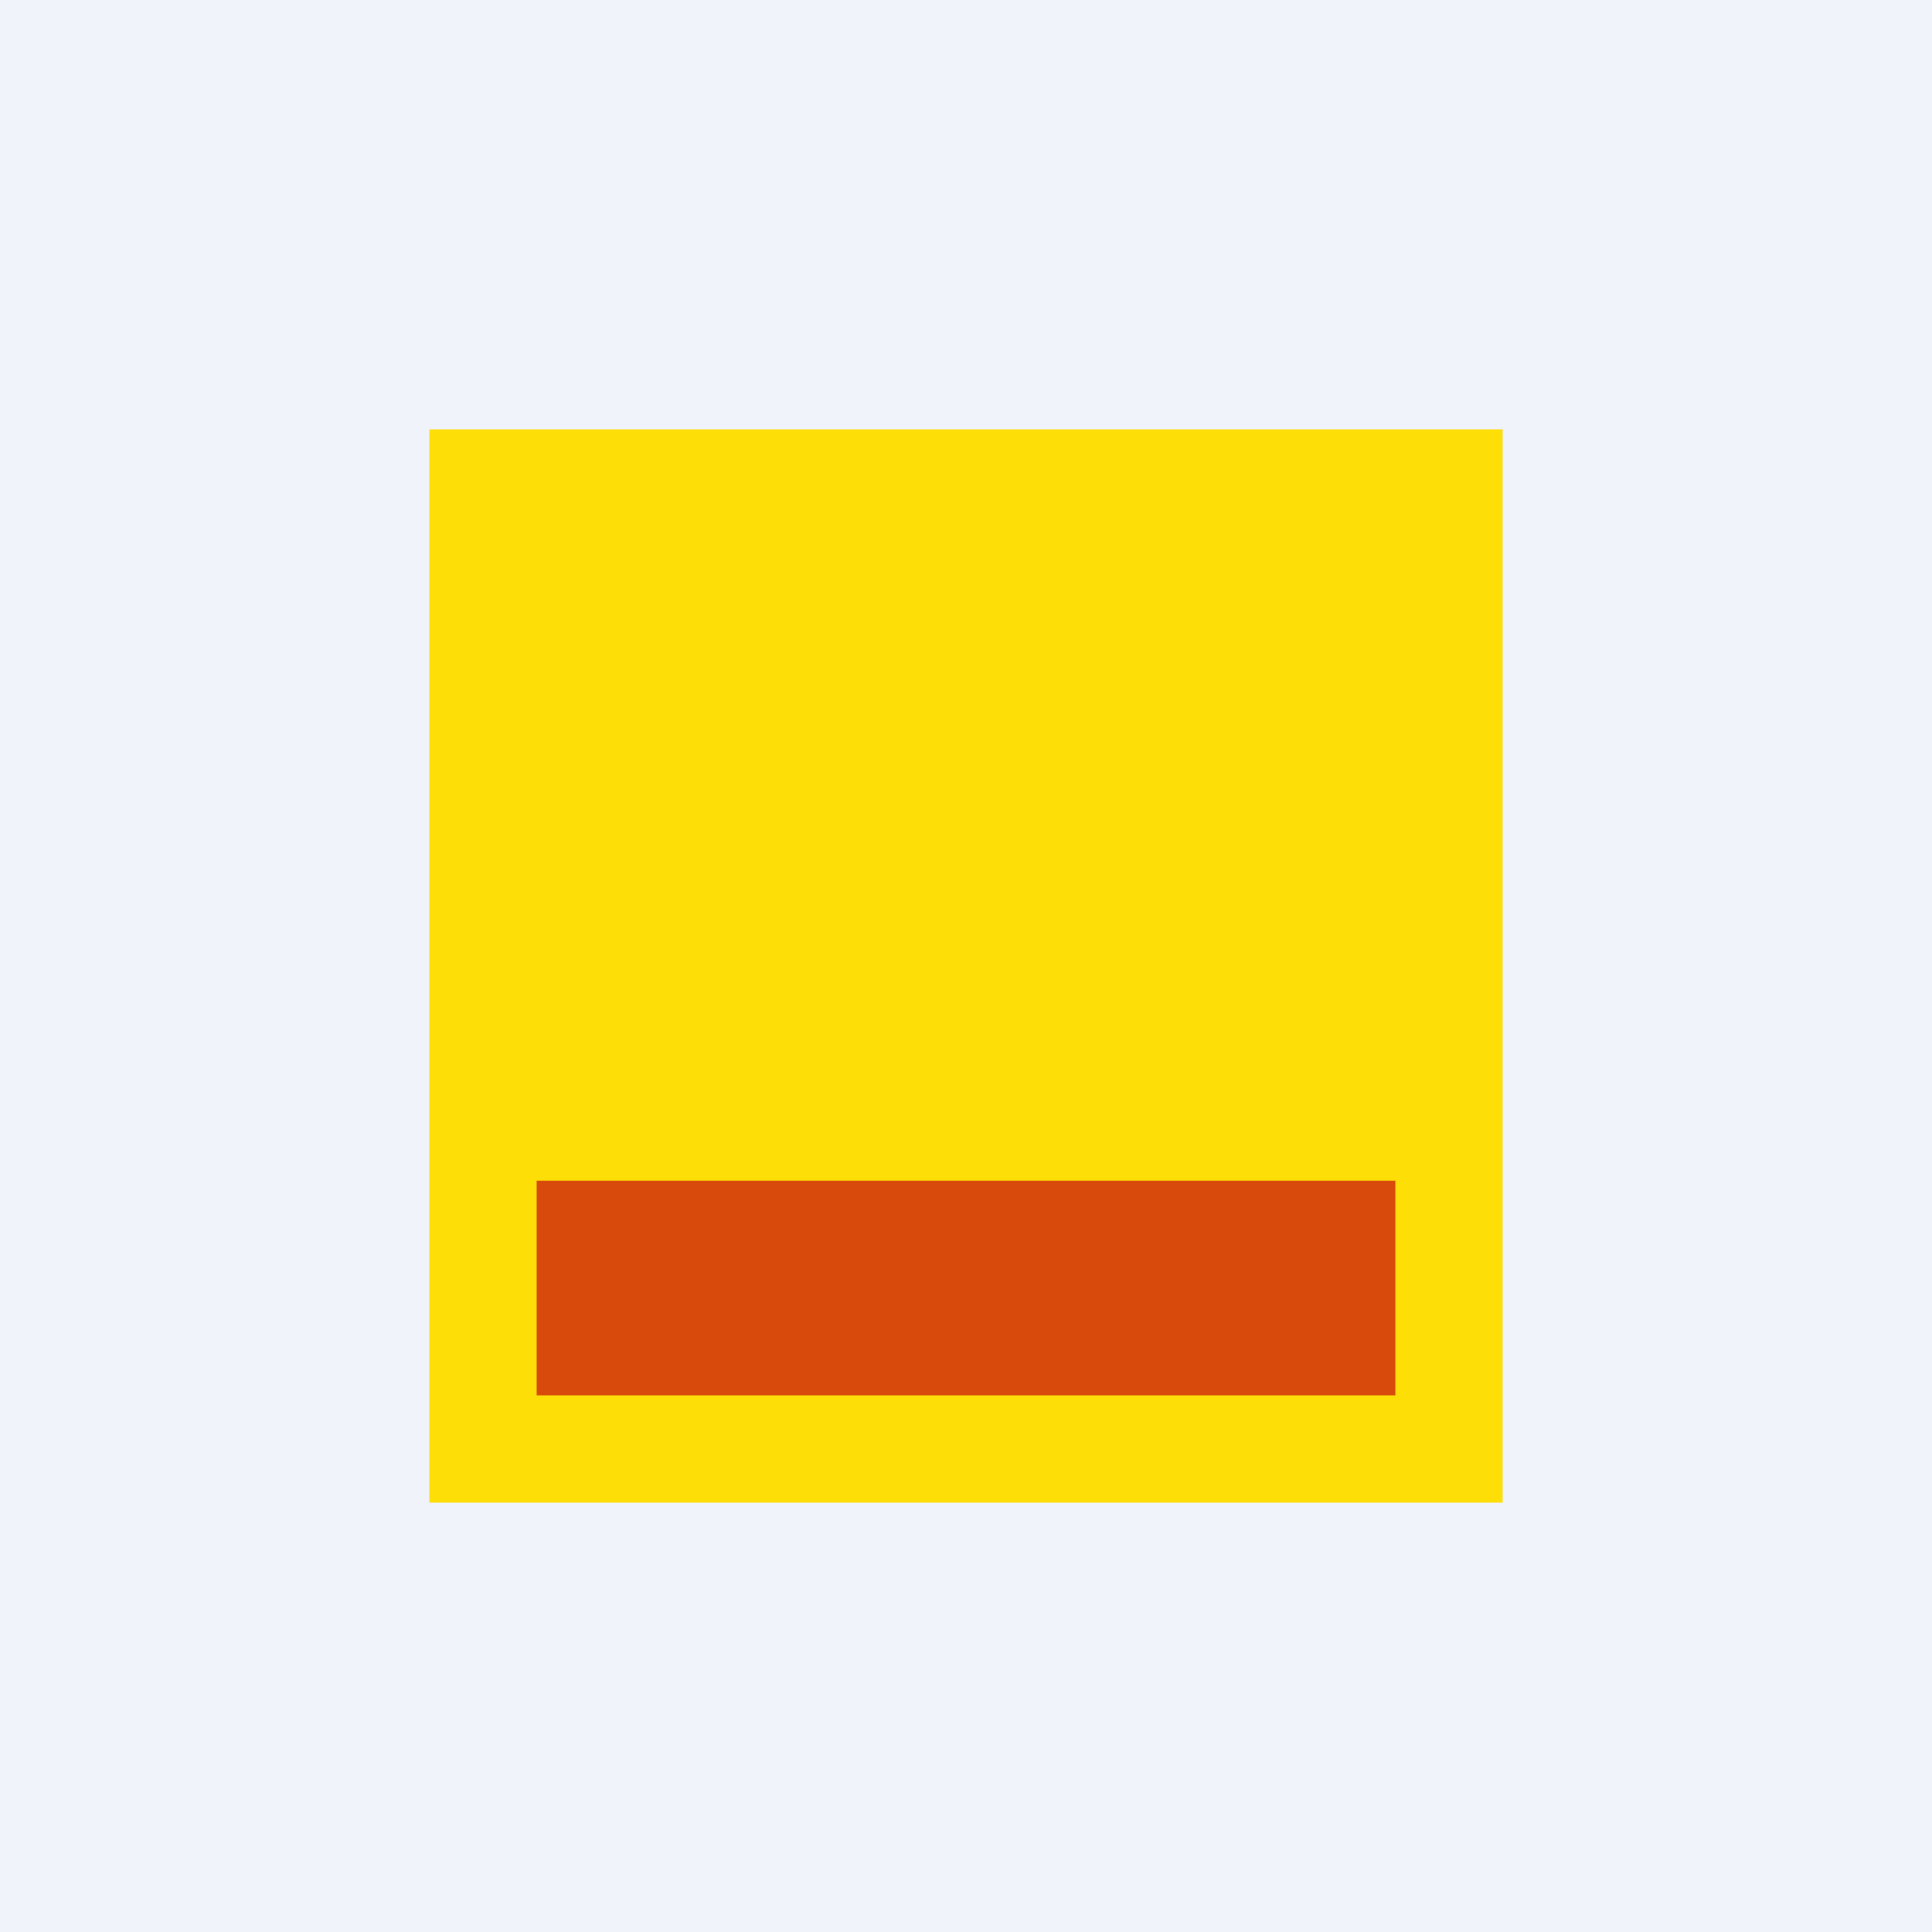
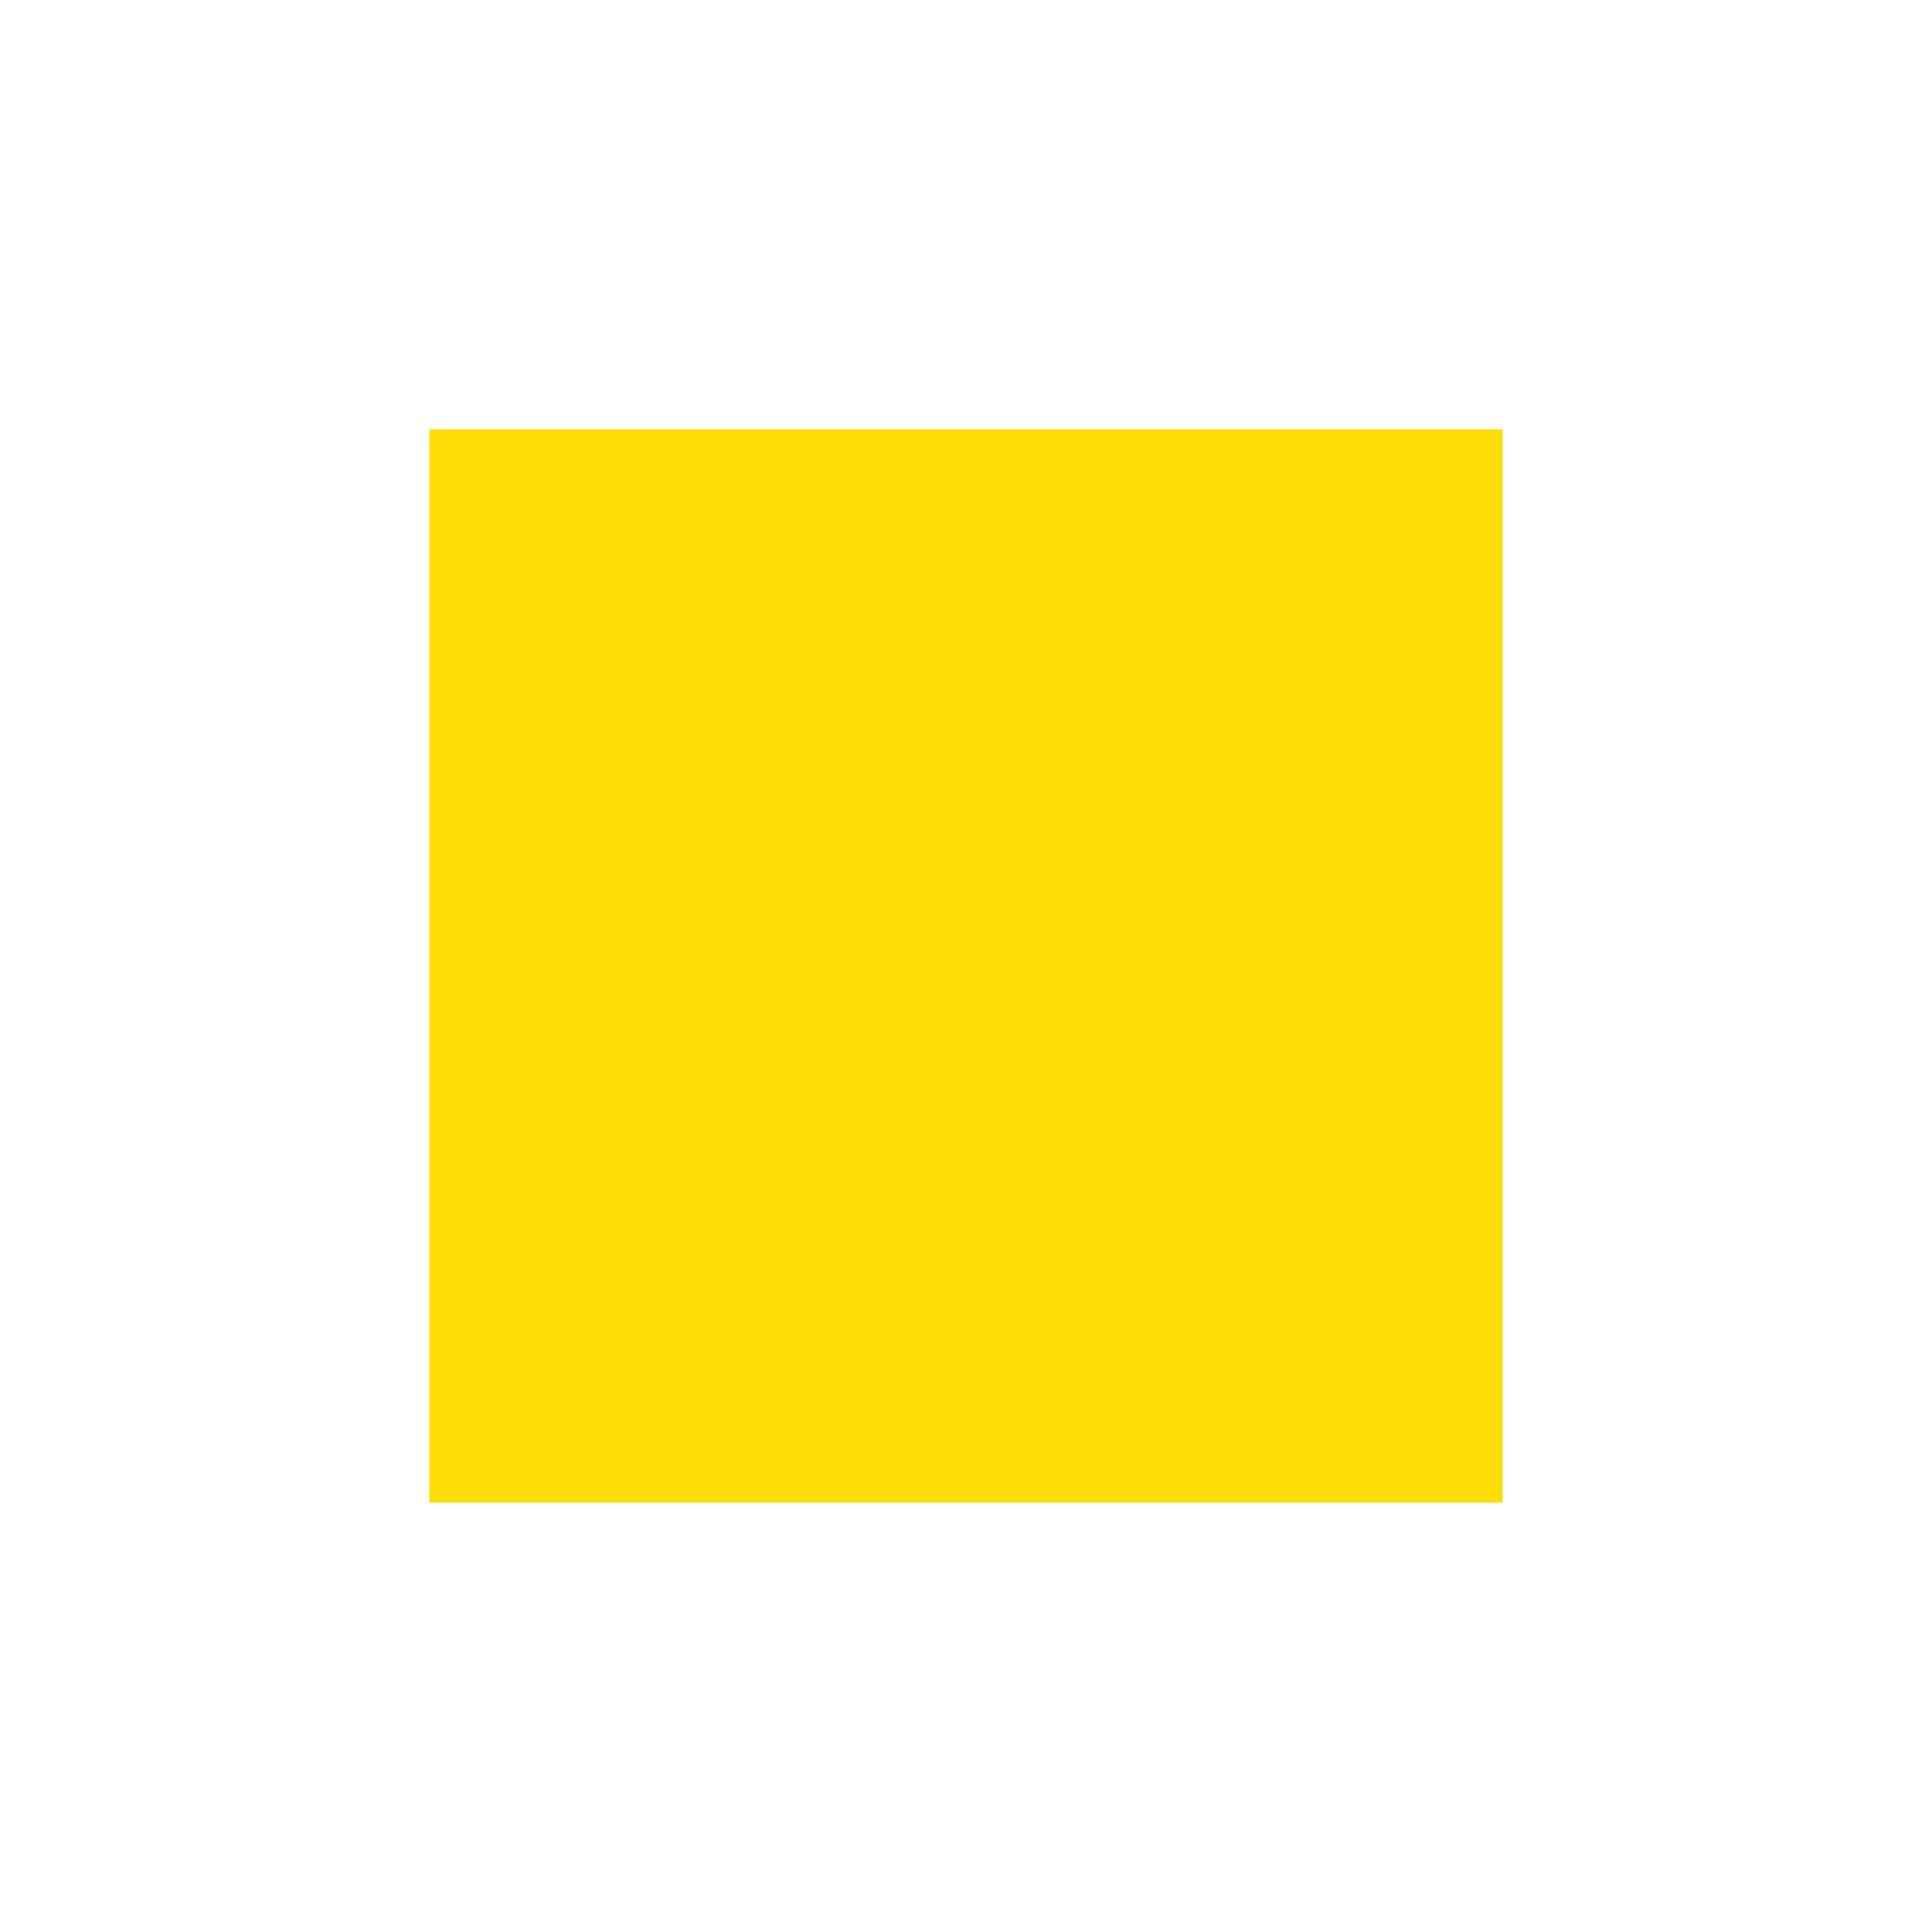
<svg xmlns="http://www.w3.org/2000/svg" width="18" height="18" viewBox="0 0 18 18">
-   <path fill="#F0F3FA" d="M0 0h18v18H0z" />
  <path d="M14 4H4v10h10V4Z" fill="#FEDE07" />
-   <path fill="#C80C0F" fill-opacity=".7" d="M5 11h8v2H5z" />
</svg>